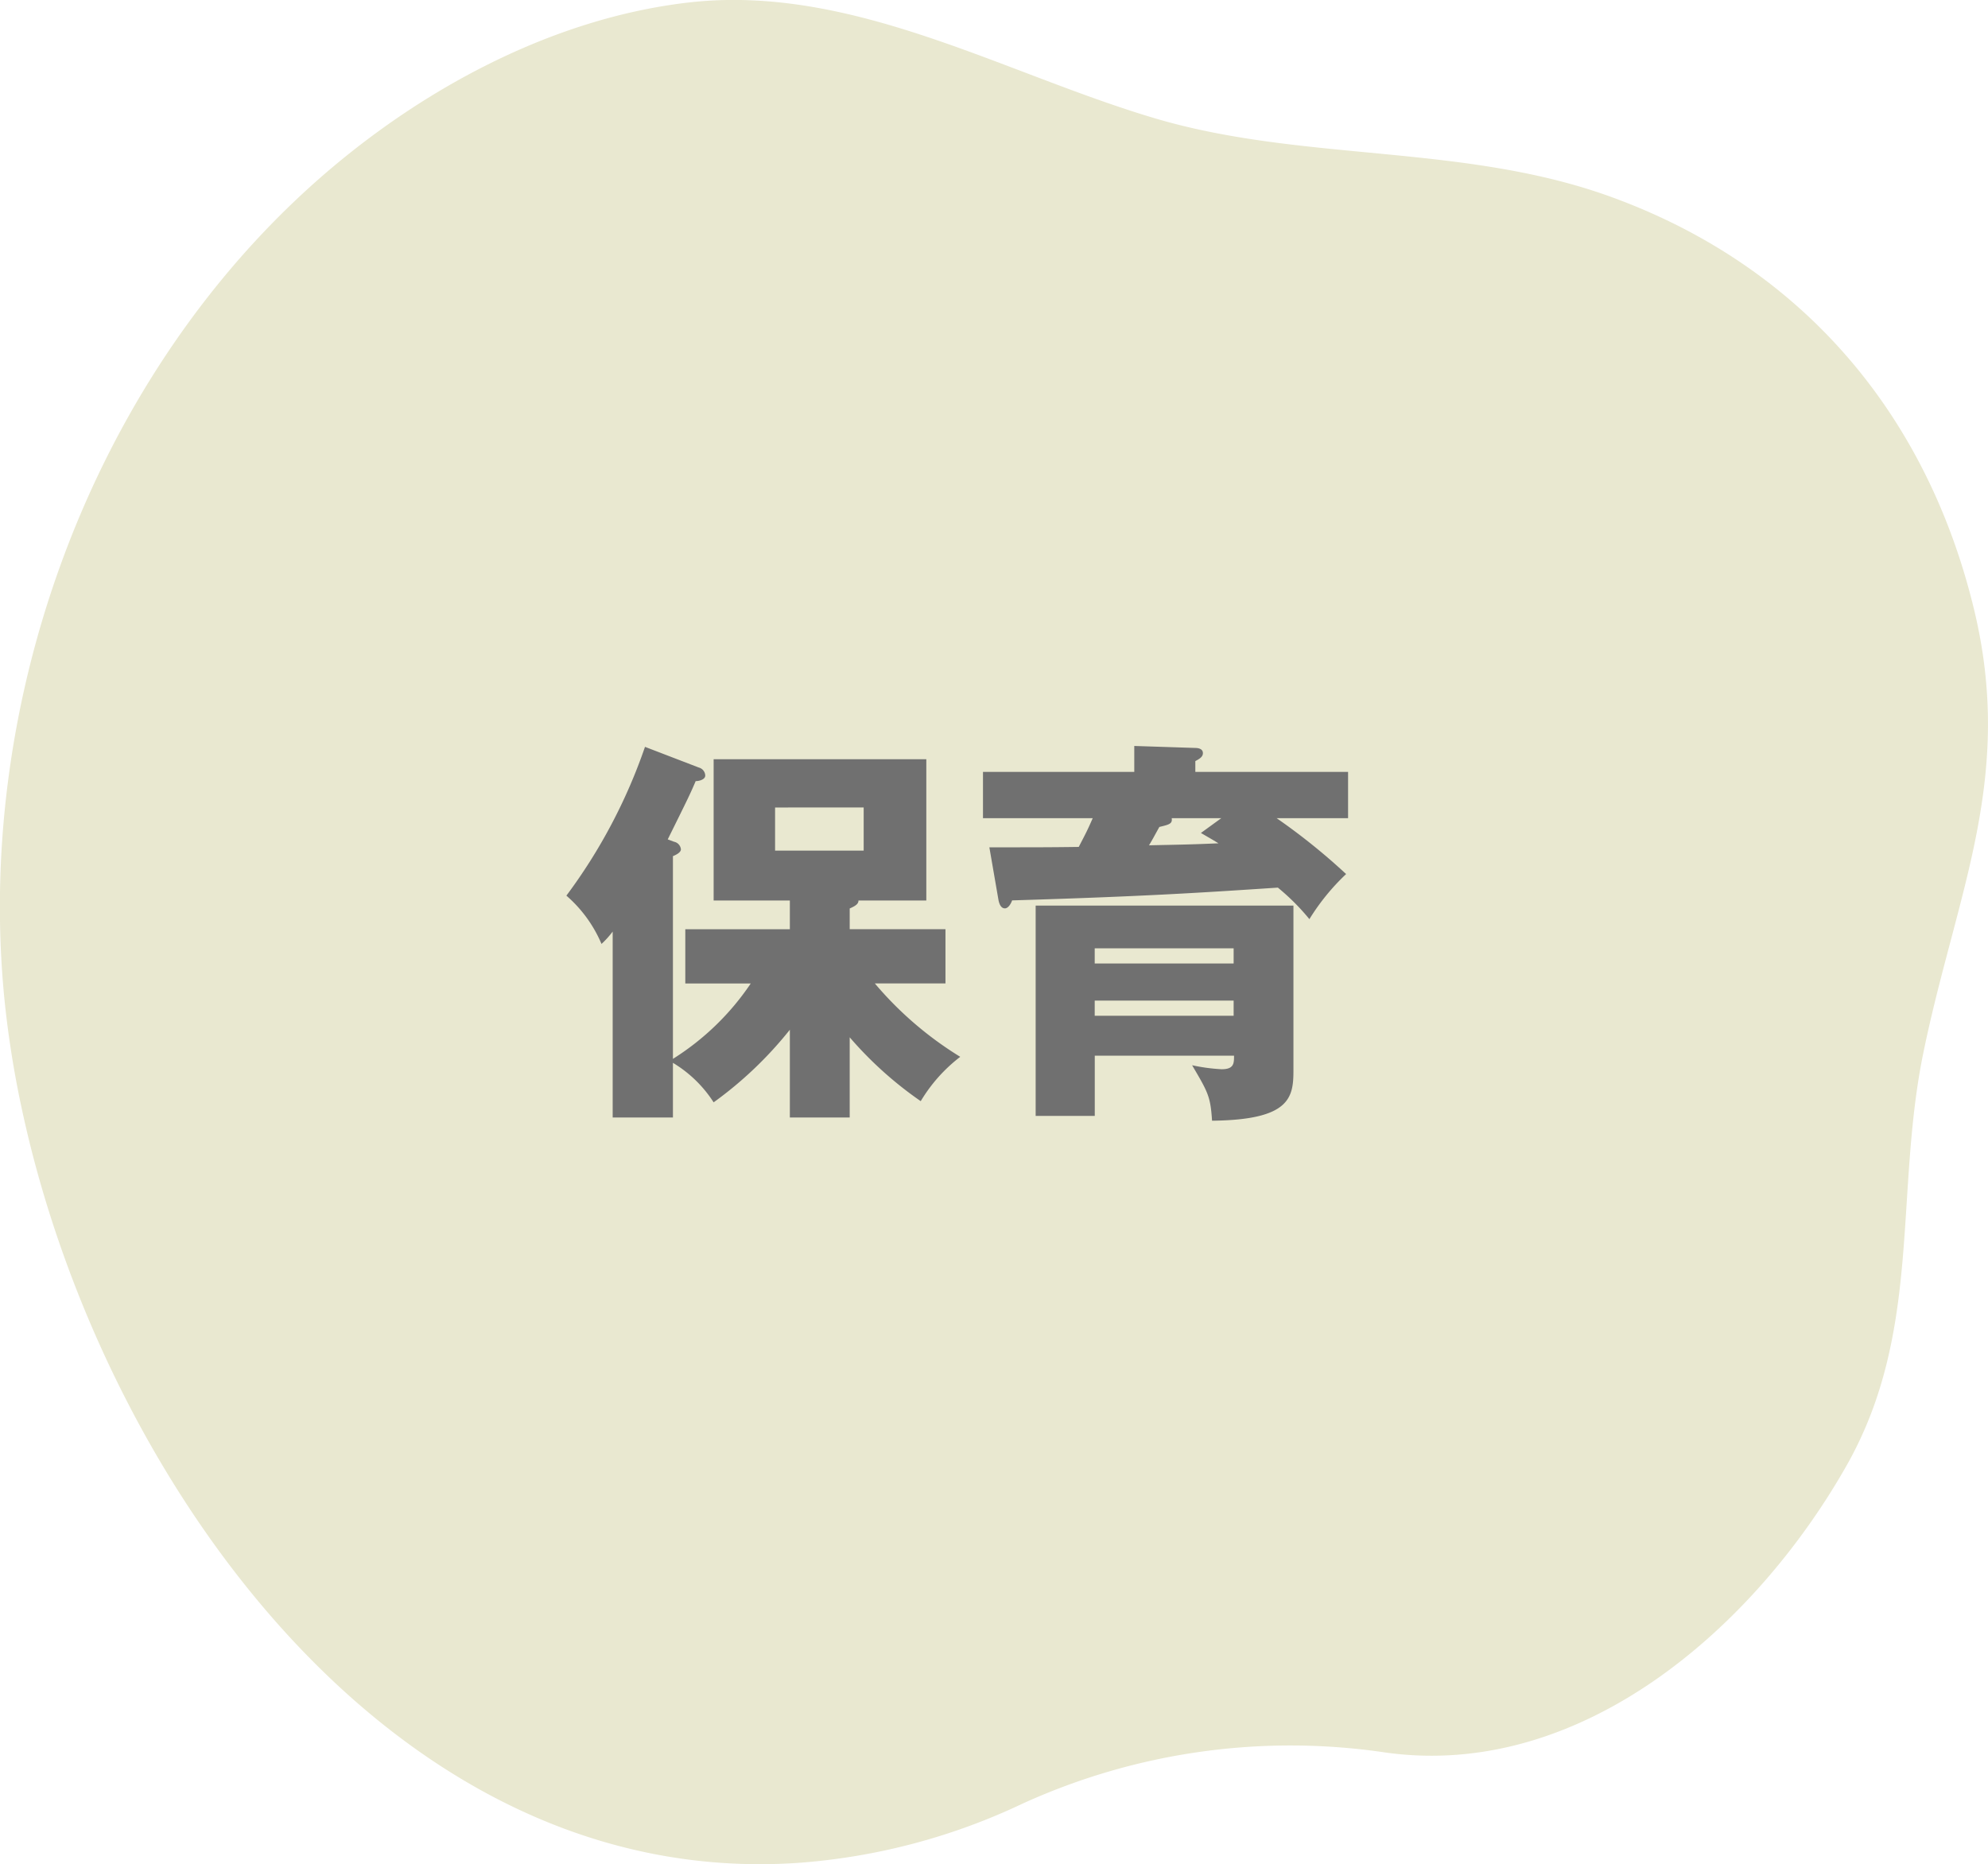
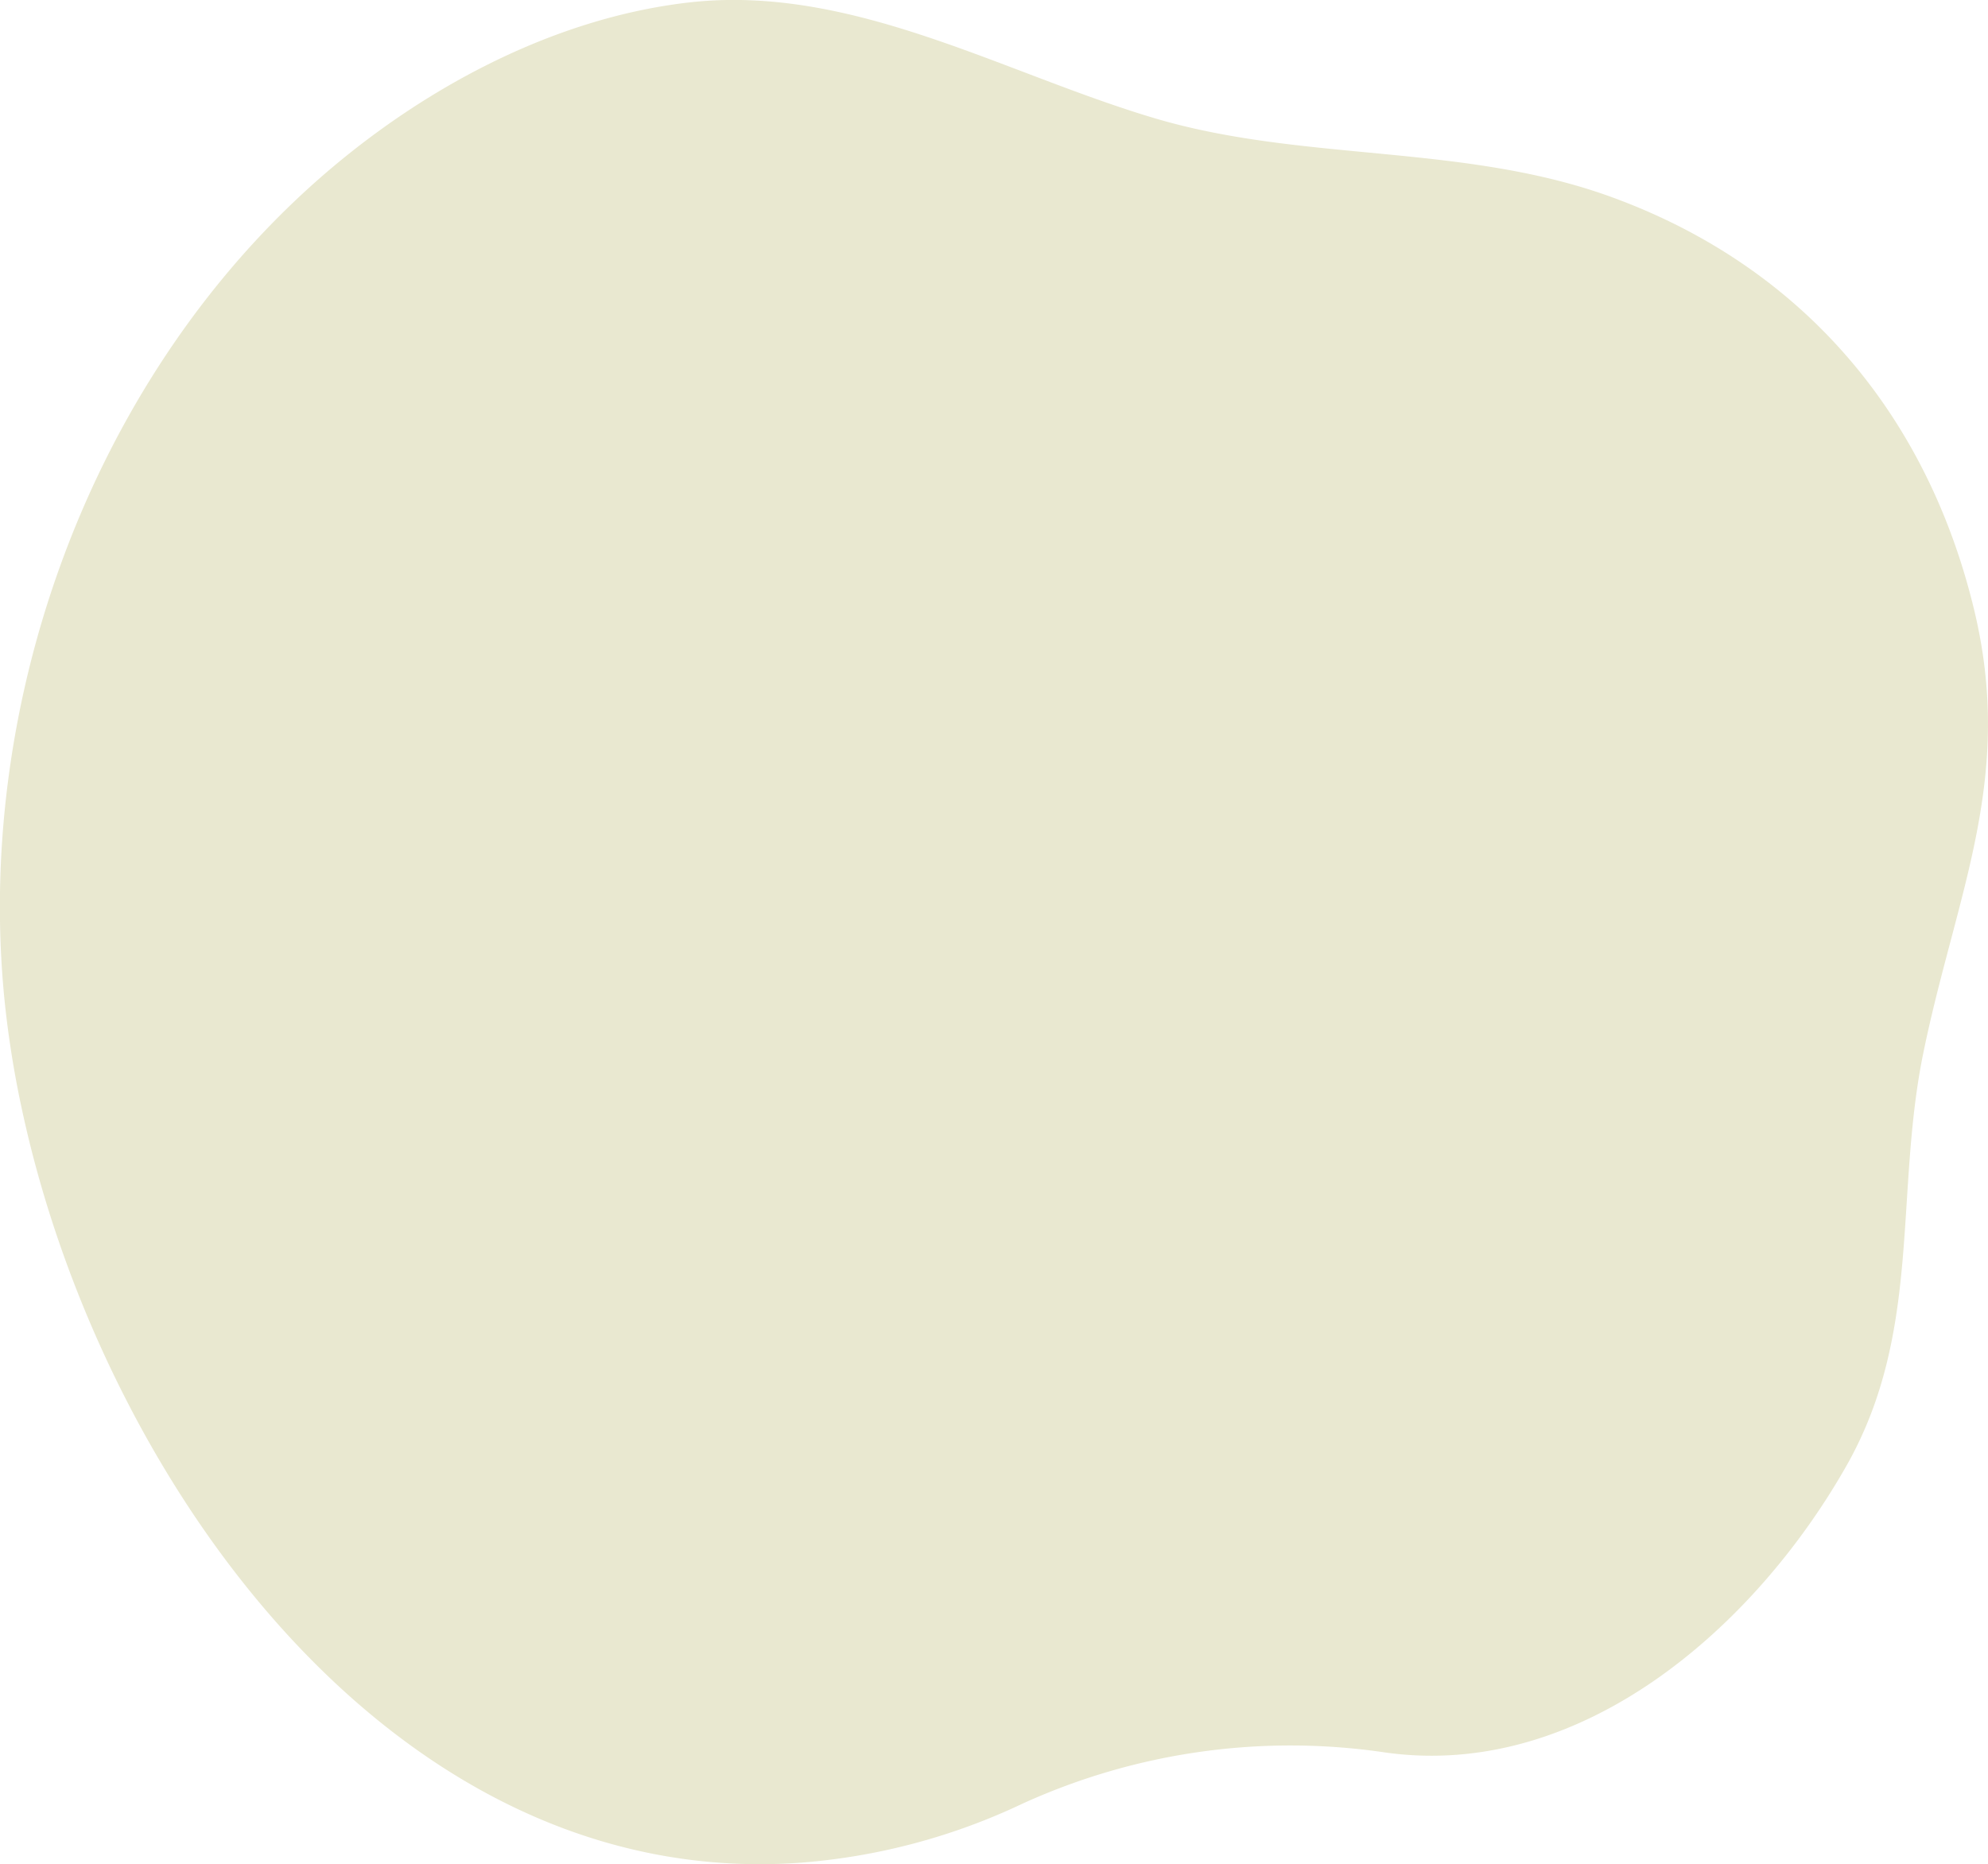
<svg xmlns="http://www.w3.org/2000/svg" width="134.513" height="126.133" viewBox="0 0 134.513 126.133">
  <g id="グループ_150" data-name="グループ 150" transform="translate(0 0)">
    <path id="パス_628" data-name="パス 628" d="M623.706,1009.861c5.424,24.9,25.082,52.555,52.392,50.756a42.615,42.615,0,0,0,15.272-4.018,43.728,43.728,0,0,1,24.595-3.448c13.262,1.826,24.97-8.516,31.145-19.411,5.131-9.054,3.225-18.377,5.213-28,2.223-10.758,6.192-18.545,3.4-30.011-3.208-13.192-11.637-23.1-24.409-27.791-10.059-3.7-20.967-2.368-31.086-5.391-10.3-3.076-20.48-9.086-31.5-7.806-9.807,1.14-19.249,6.515-26.345,13.175-14.5,13.608-21.906,34.758-19.892,54.449A67.678,67.678,0,0,0,623.706,1009.861Z" transform="translate(-622.172 -934.568)" fill="#e9e8d0" />
-     <path id="パス_106381" data-name="パス 106381" d="M-7.83-3.267a25.365,25.365,0,0,0,4.806,4.32,10.7,10.7,0,0,1,2.673-3A23.967,23.967,0,0,1-6.129-6.912H-1.35v-3.672H-7.83v-1.4c.432-.189.594-.324.594-.54h4.59v-9.558H-17.037v9.558h5.157v1.944h-7.074v3.672h4.428a17.665,17.665,0,0,1-5.265,5.1V-15.525c.27-.108.54-.27.54-.459a.577.577,0,0,0-.459-.513l-.432-.162c1.35-2.727,1.512-3.051,1.89-3.942.243,0,.648-.108.648-.378a.581.581,0,0,0-.432-.54l-3.645-1.4A36.917,36.917,0,0,1-27-12.852a8.919,8.919,0,0,1,2.376,3.267,6,6,0,0,0,.756-.837V2.16h4.077v-3.7a8.425,8.425,0,0,1,2.754,2.673A26.073,26.073,0,0,0-11.88-3.78V2.16h4.05Zm.945-15.552V-15.9h-5.994v-2.916Zm29.079,6.642H4.752V2.052h4V-2.025h9.423c0,.513,0,.918-.837.918a12.358,12.358,0,0,1-2-.27c1.08,1.836,1.242,2.106,1.35,3.753C21.924,2.322,22.194.837,22.194-1ZM8.748-9.288h9.4v1.026h-9.4Zm9.4,4.563h-9.4V-5.751h9.4Zm-2.592-16.5v-.729c.243-.135.513-.27.513-.54,0-.324-.378-.351-.513-.351l-4.131-.135v1.755H1.188v3.132H8.613c-.4.918-.513,1.107-.945,1.944-2,.027-2.7.027-6.048.027l.621,3.591c.054.243.162.54.432.54.216,0,.405-.3.486-.54,8.964-.27,12.663-.513,17.982-.864a15.169,15.169,0,0,1,2.133,2.133,15.035,15.035,0,0,1,2.484-3.051,42.372,42.372,0,0,0-4.7-3.78h4.833v-3.132Zm1.755,3.132-1.377,1c.513.3.7.4,1.188.7-1.917.081-2.187.081-4.7.135.243-.4.324-.567.7-1.242.675-.162.891-.216.837-.594Z" transform="translate(65.323 73.452)" fill="#707070" />
  </g>
</svg>